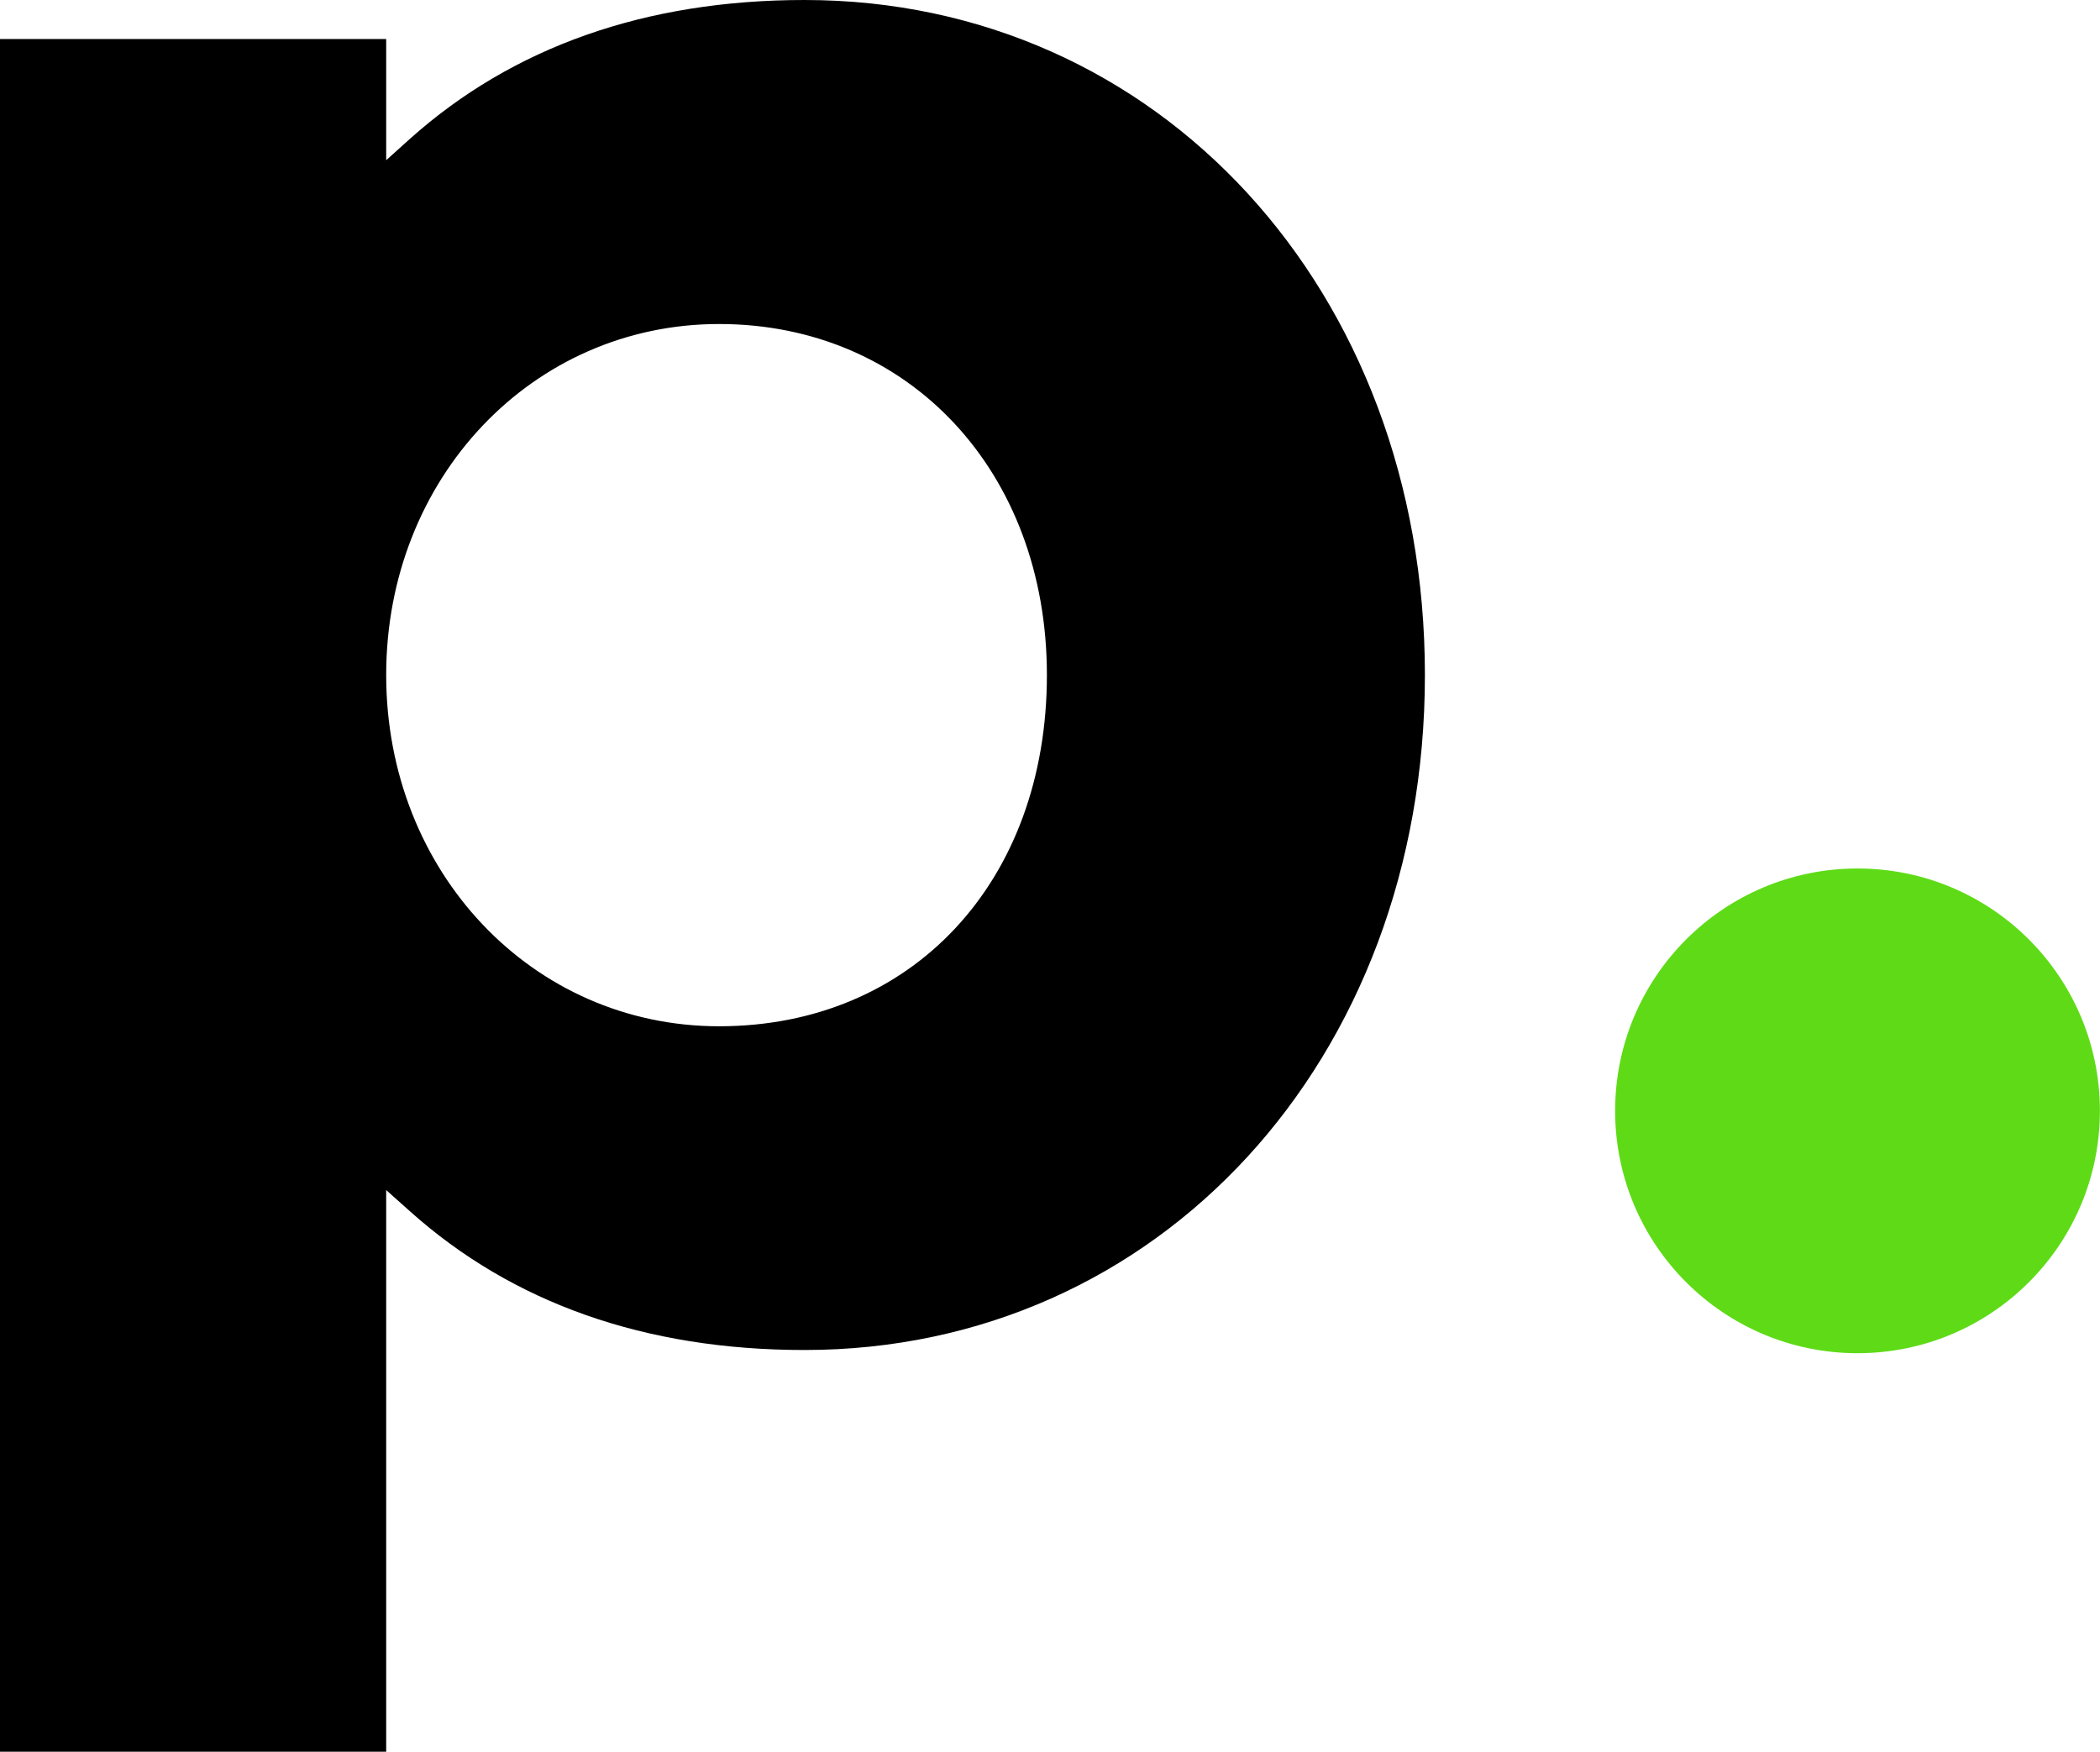
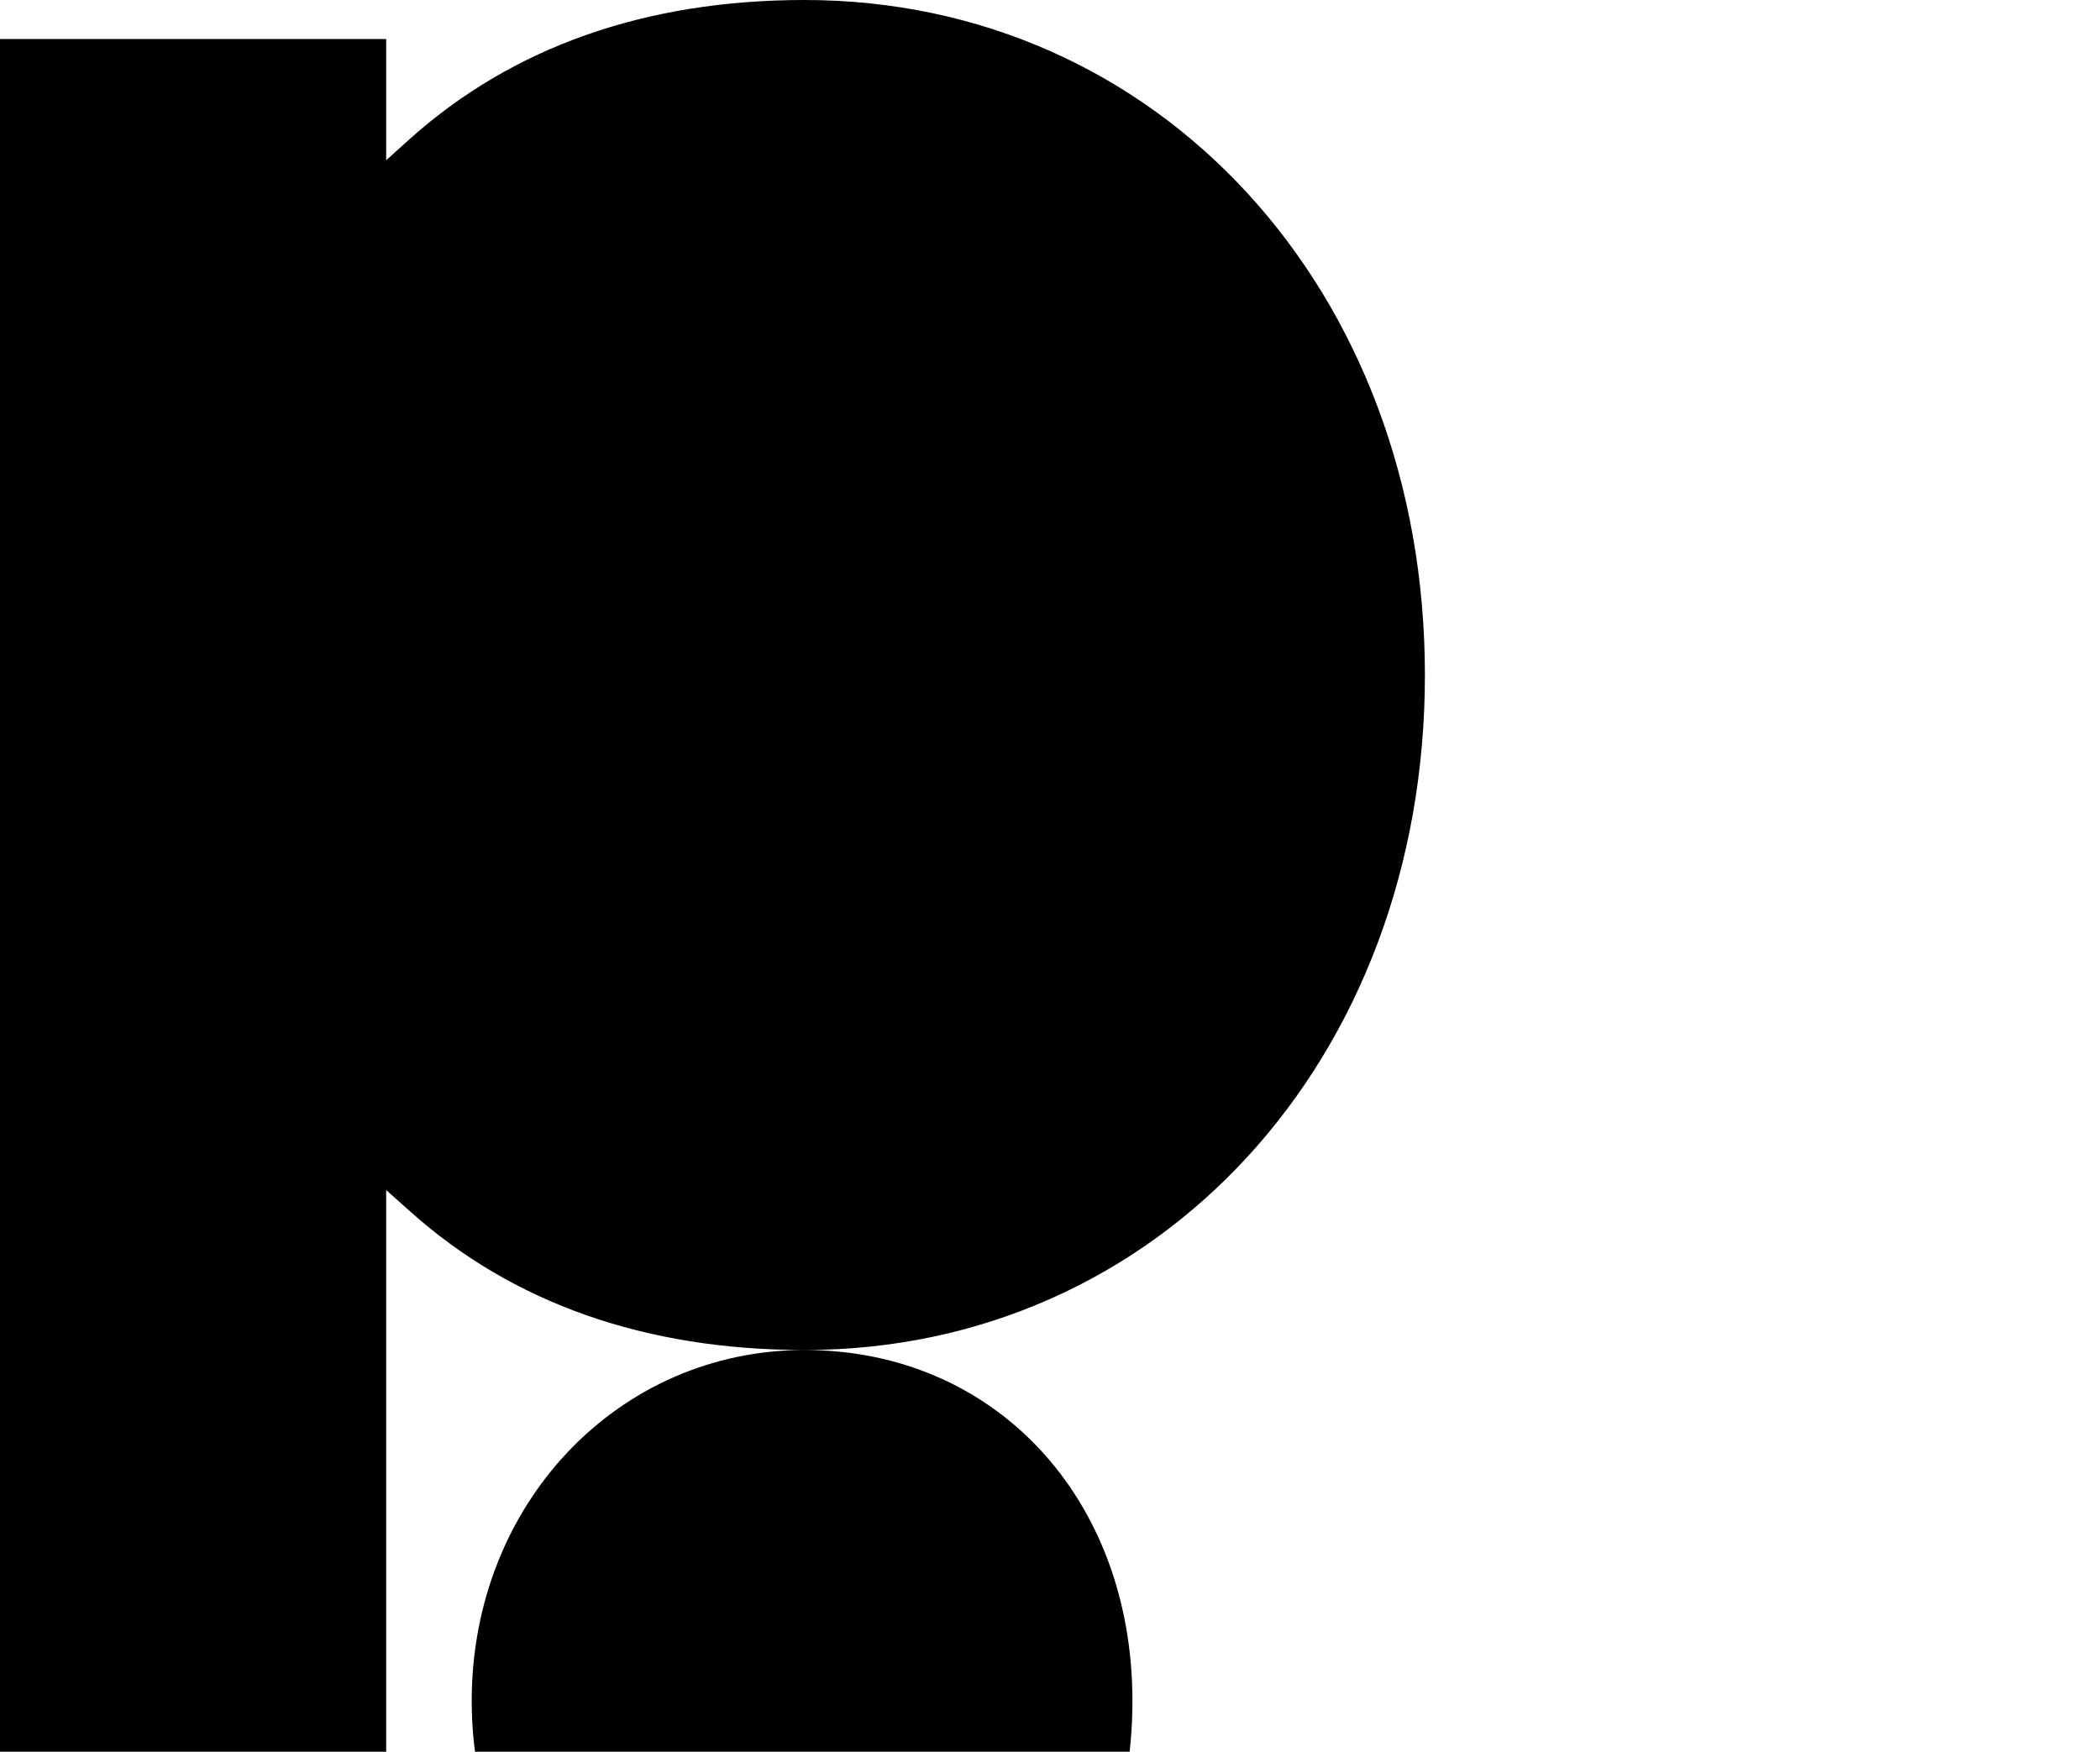
<svg xmlns="http://www.w3.org/2000/svg" viewBox="0 0 223.44 186.41">
  <g data-name="Layer 2">
    <g data-name="Layer 1">
-       <path d="M85.61 143.66c37.65 0 66-30.88 66-71.83S123.26 0 85.61 0c-16.94 0-31.07 5-42 14.78l-2.52 2.27V4.15H0v182.26h41.09v-59.77l2.52 2.25c10.94 9.8 25.07 14.77 42 14.77Zm-9.1-109.18c20.21 0 34.88 15.71 34.88 37.35 0 22-14.34 37.38-34.88 37.38-19.86 0-35.42-16.42-35.42-37.38s15.56-37.35 35.42-37.35Z" />
-       <circle cx="197.64" cy="118.21" r="25.79" style="fill:#5edb16" />
+       <path d="M85.61 143.66c37.65 0 66-30.88 66-71.83S123.26 0 85.61 0c-16.94 0-31.07 5-42 14.78l-2.52 2.27V4.15H0v182.26h41.09v-59.77l2.52 2.25c10.94 9.8 25.07 14.77 42 14.77Zc20.21 0 34.88 15.71 34.88 37.35 0 22-14.34 37.38-34.88 37.38-19.86 0-35.42-16.42-35.42-37.38s15.56-37.35 35.42-37.35Z" />
    </g>
  </g>
</svg>